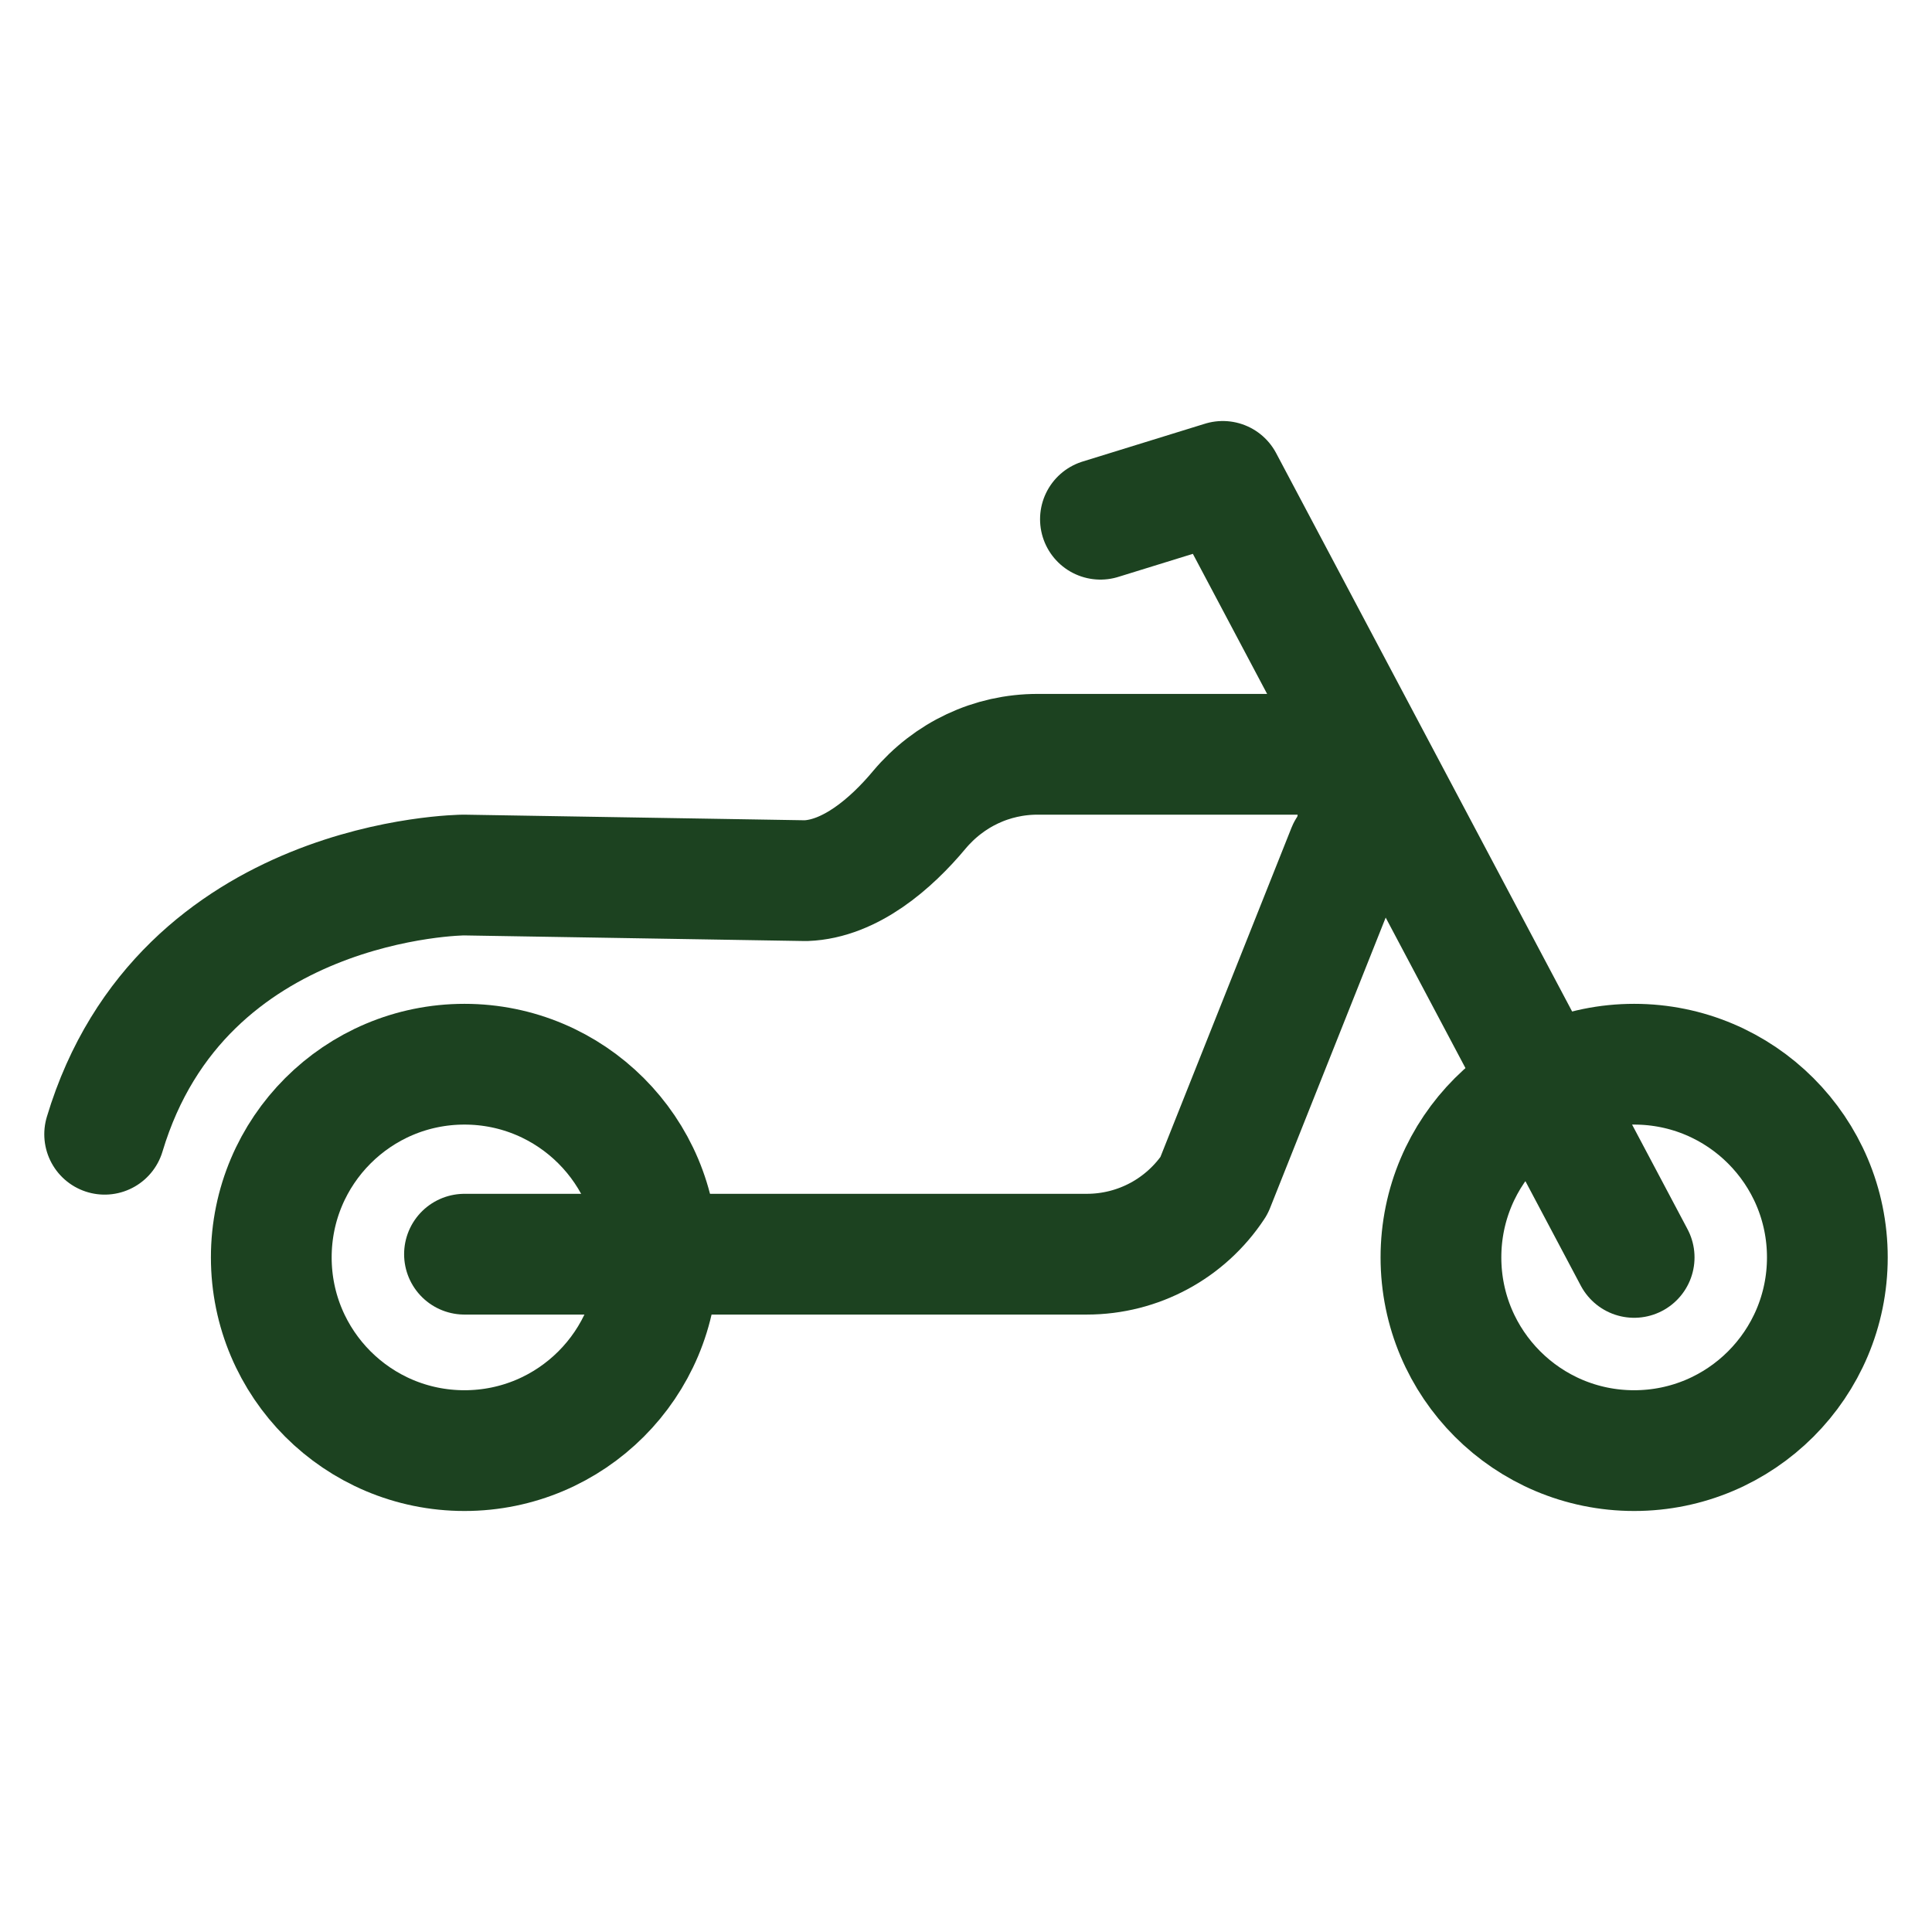
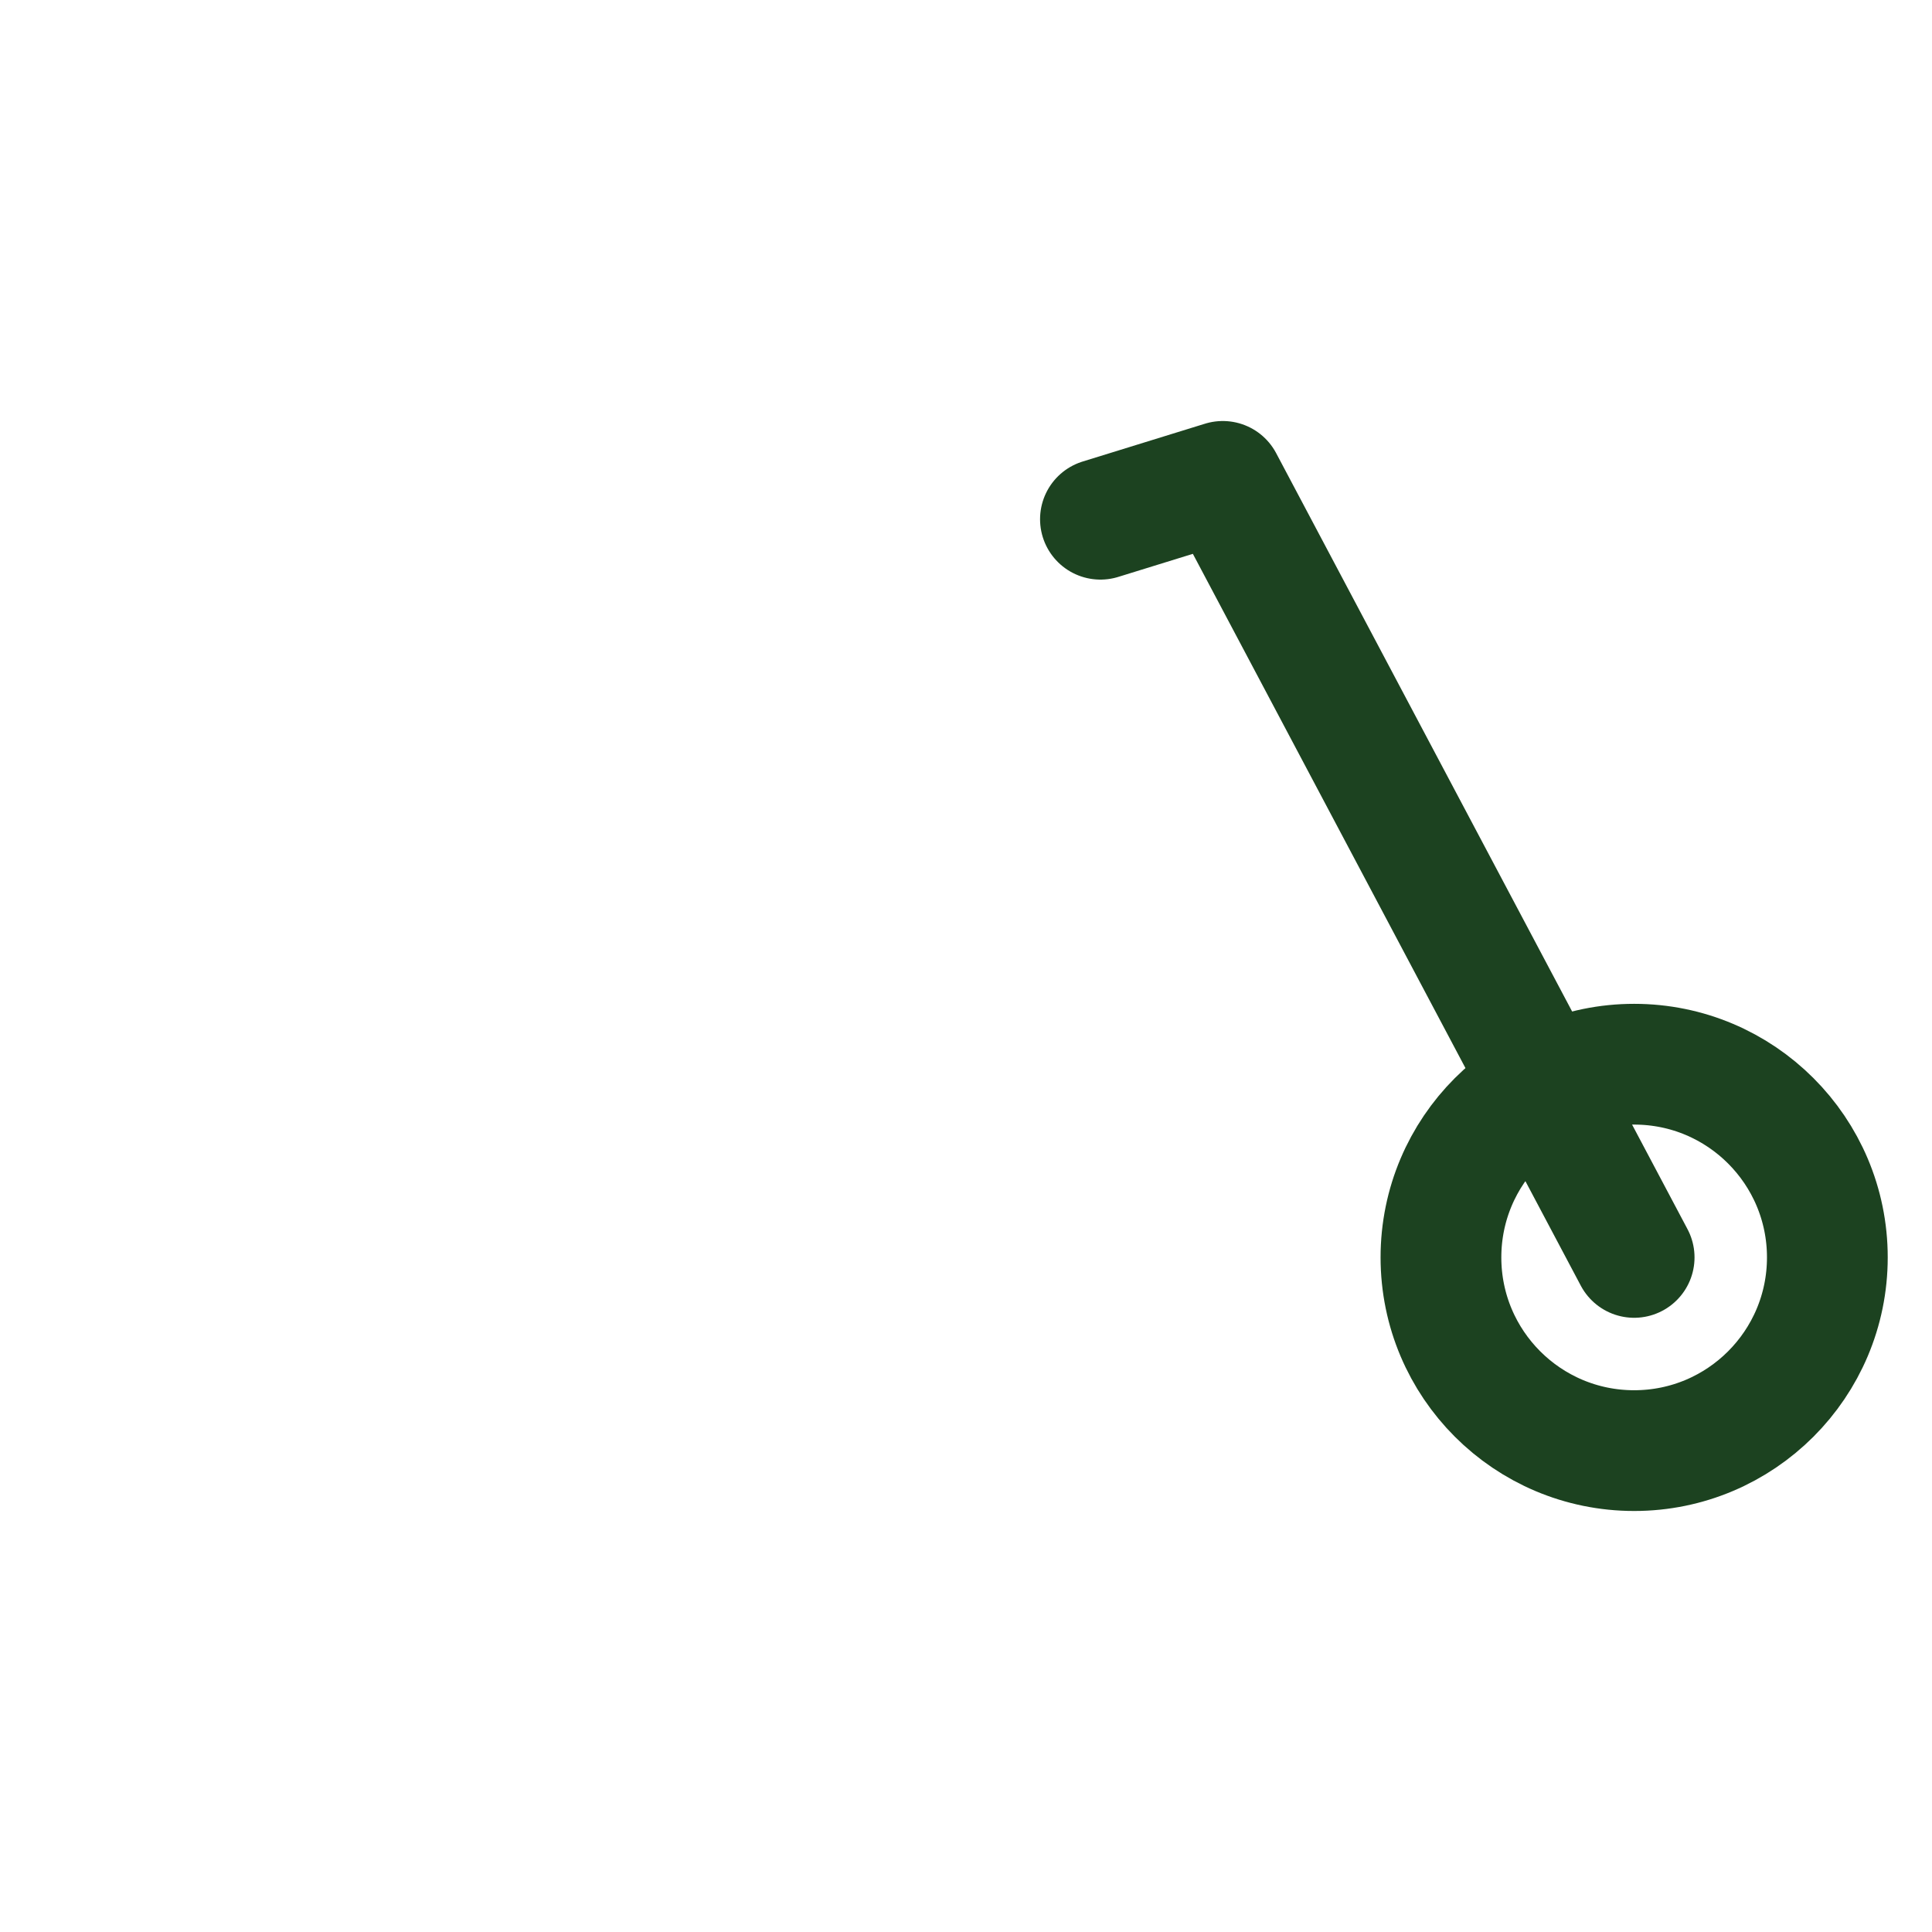
<svg xmlns="http://www.w3.org/2000/svg" id="a" viewBox="0 0 24 24">
-   <circle cx="5.77" cy="15.62" r="2.4" style="fill:none; stroke:#1c4220; stroke-miterlimit:10; stroke-width:1.5px;" />
  <circle cx="20.3" cy="15.62" r="2.4" style="fill:none; stroke:#1c4220; stroke-miterlimit:10; stroke-width:1.5px;" />
  <polyline points="20.3 15.62 15.19 5.98 13.67 6.45" style="fill:none; stroke:#1c4220; stroke-linecap:round; stroke-linejoin:round; stroke-width:1.5px;" />
-   <path d="M5.77,15.58h7.73c.64,0,1.23-.32,1.58-.85l1.66-4.17c.32-.49.01-1.19-.53-1.19h-3.32c-.57,0-1.1.25-1.47.69h0c-.35.42-.86.86-1.41.88l-4.25-.07s-3.5.02-4.46,3.22" style="fill:none; stroke:#1c4220; stroke-linecap:round; stroke-linejoin:round; stroke-width:1.5px;" />
</svg>